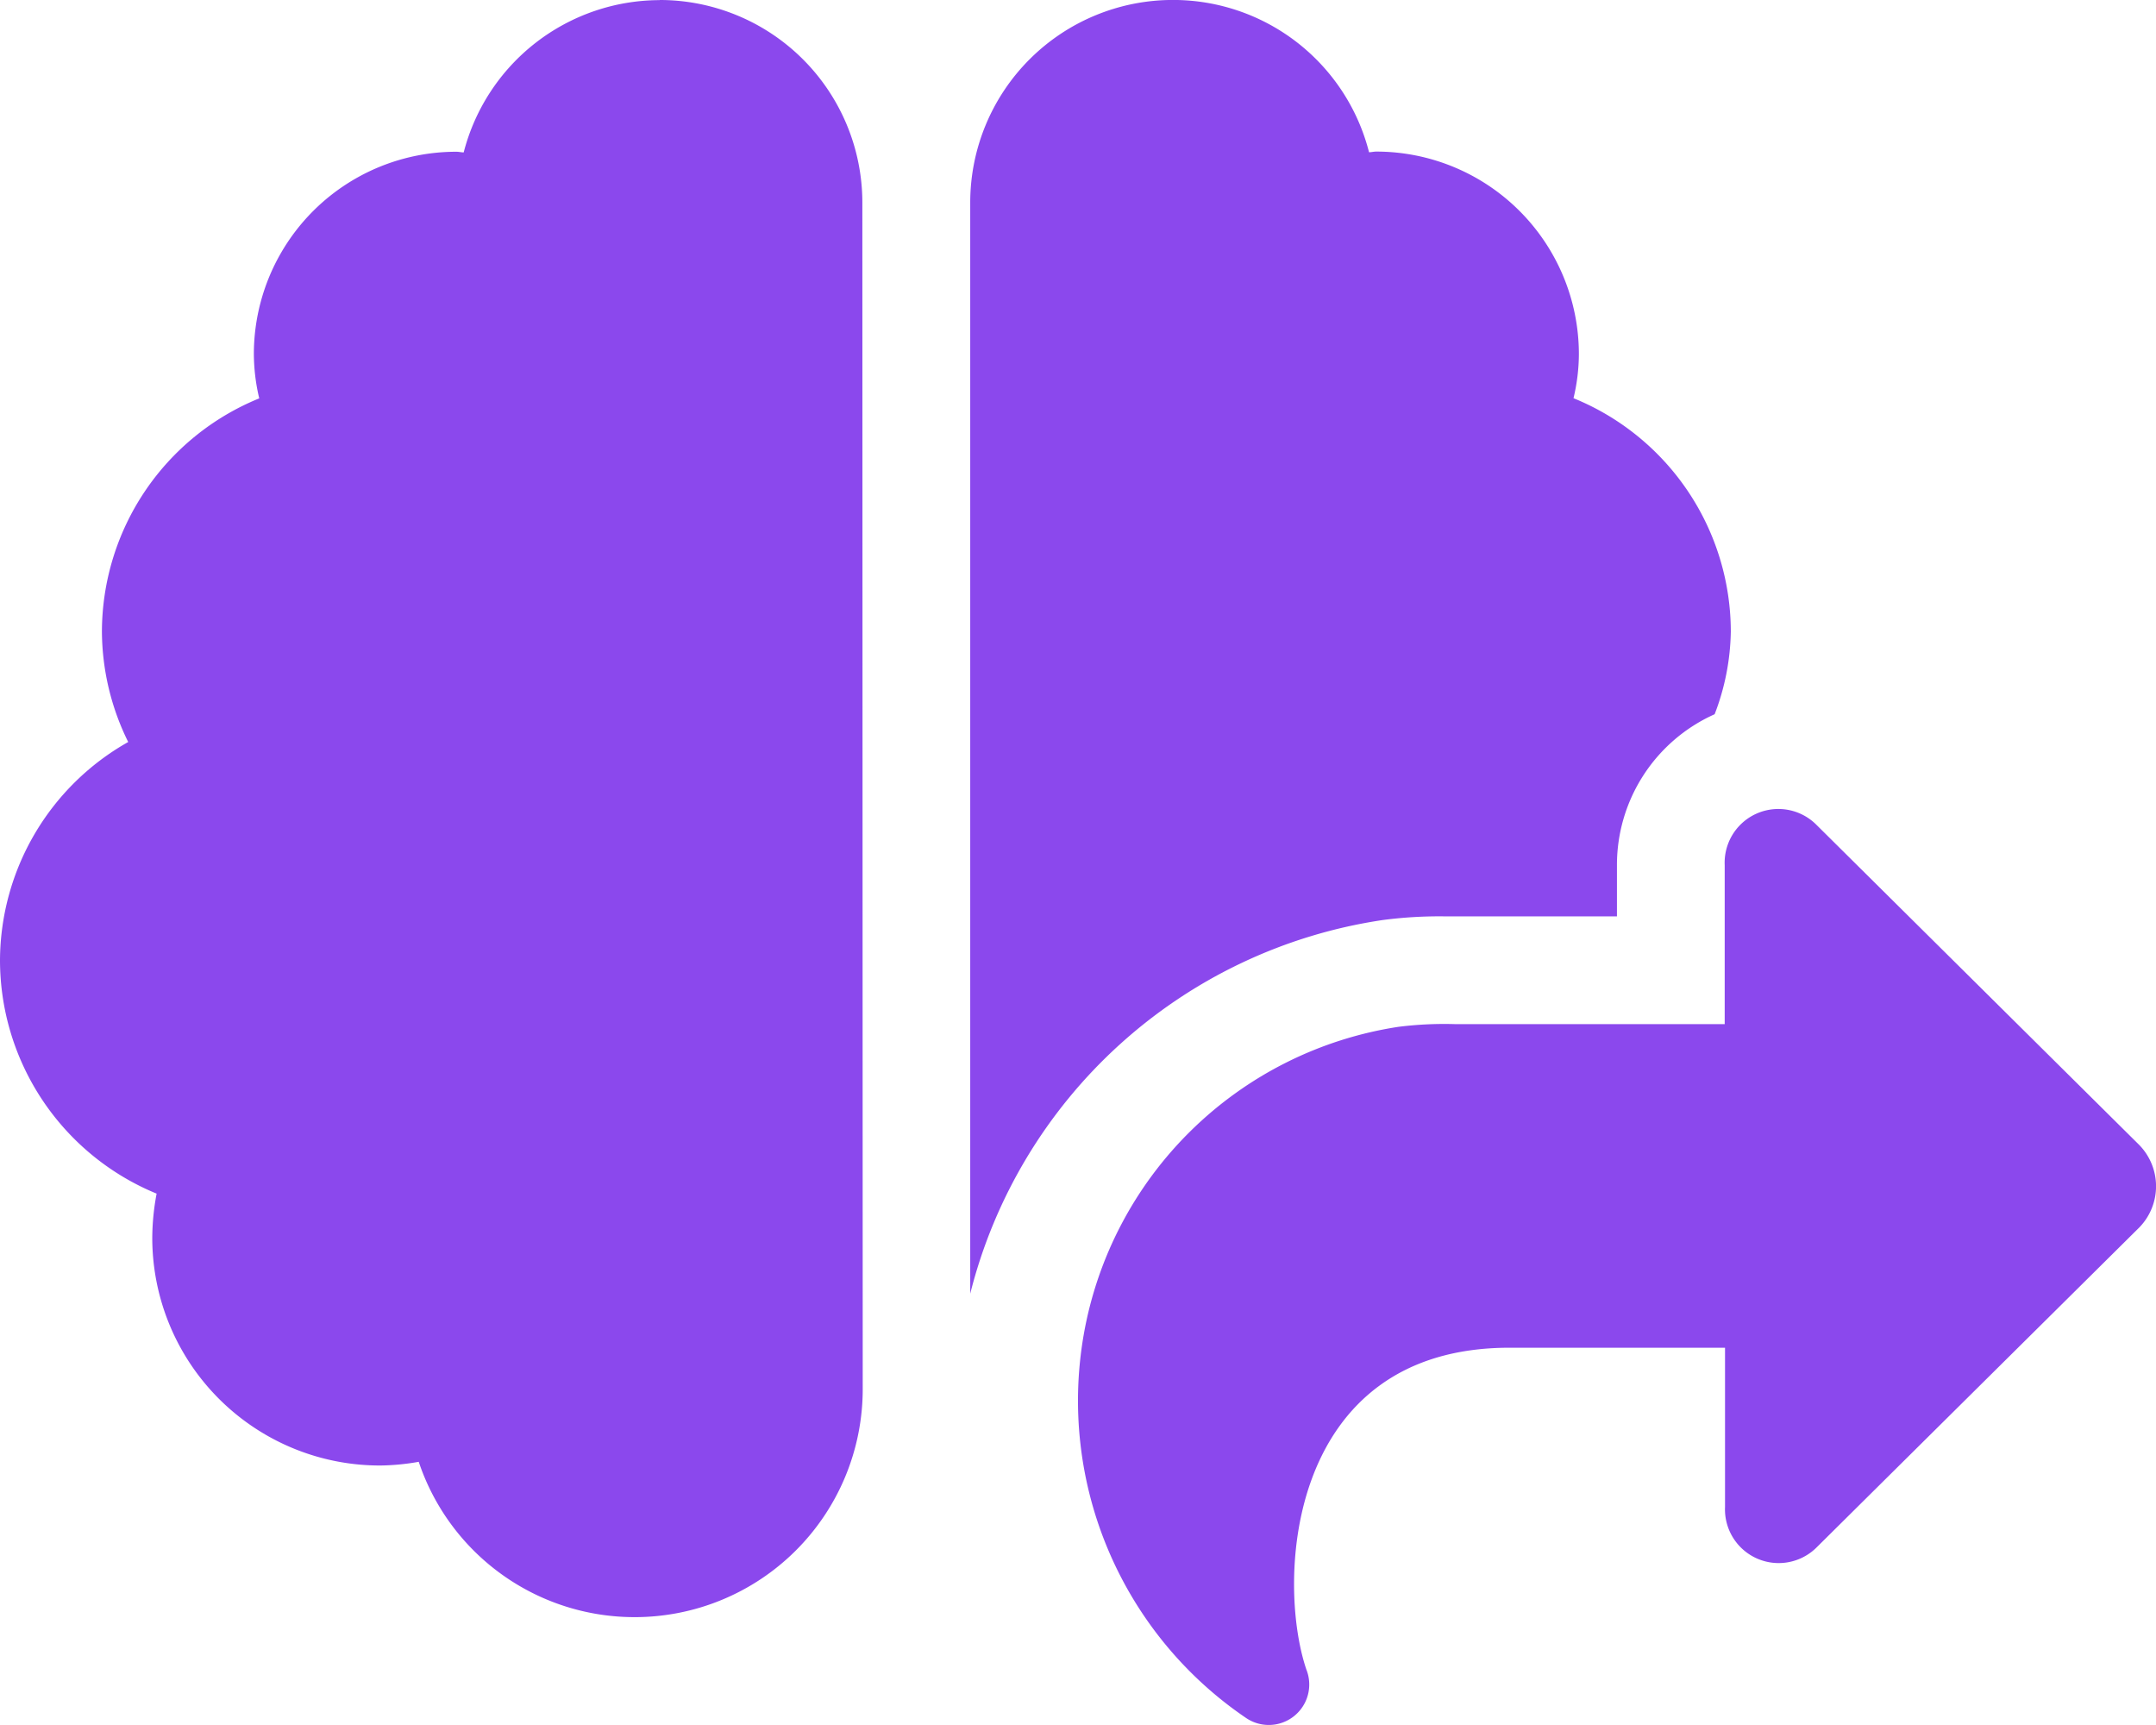
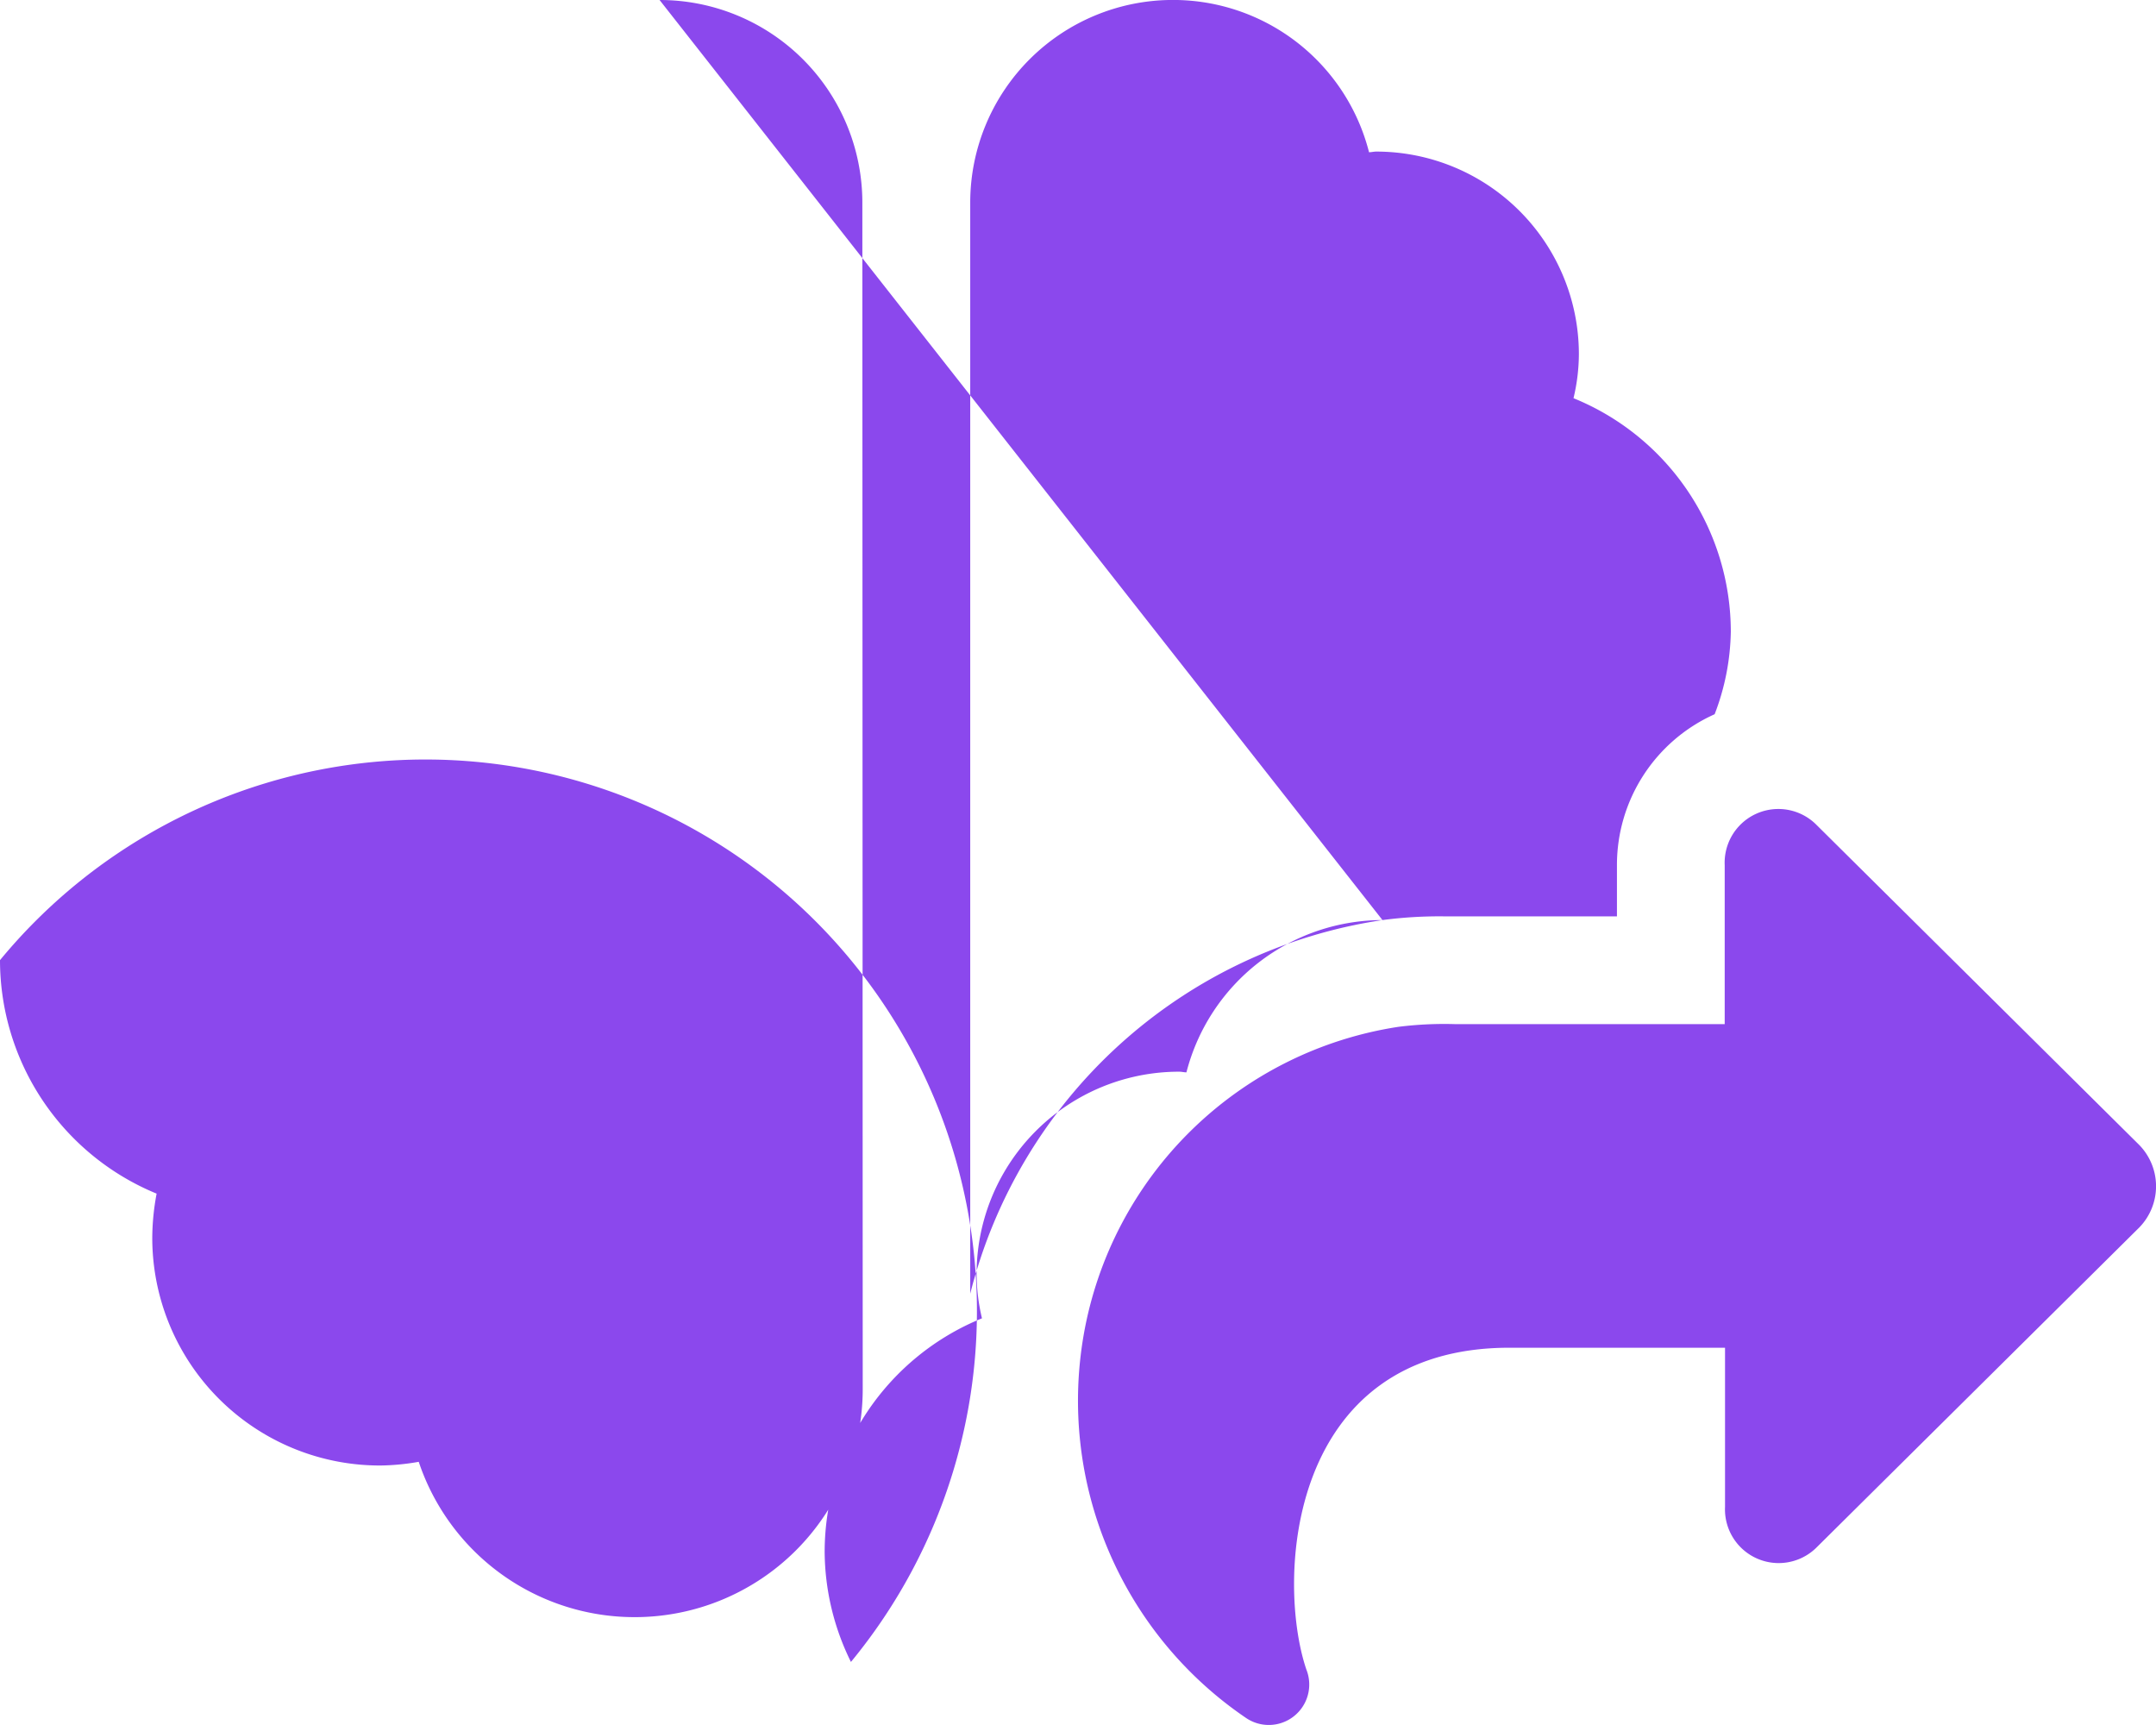
<svg xmlns="http://www.w3.org/2000/svg" width="52.503" height="42.008" viewBox="0 0 52.503 42.008">
-   <path d="M33.666-14.347a10.533,10.533,0,0,1,1.526-.09h4.184v-1.247a4.02,4.02,0,0,1,2.379-3.675,5.841,5.841,0,0,0,.394-2.01,6.145,6.145,0,0,0-3.831-5.685,4.66,4.66,0,0,0,.131-1.083,4.935,4.935,0,0,0-4.938-4.922c-.057,0-.115.016-.172.016a4.923,4.923,0,0,0-4.774-3.708,4.935,4.935,0,0,0-4.938,4.922V-5.25A12.21,12.21,0,0,1,33.666-14.347Zm-17.6-22.4a4.938,4.938,0,0,0-4.774,3.708c-.057,0-.115-.016-.172-.016a4.929,4.929,0,0,0-4.938,4.922,4.77,4.77,0,0,0,.131,1.083,6.145,6.145,0,0,0-3.831,5.685,6.125,6.125,0,0,0,.64,2.682A6.133,6.133,0,0,0,0-13.371,6.151,6.151,0,0,0,3.814-7.686,5.911,5.911,0,0,0,3.708-6.6,5.545,5.545,0,0,0,9.27-1.066a5.729,5.729,0,0,0,.927-.09,5.541,5.541,0,0,0,5.25,3.782,5.551,5.551,0,0,0,5.562-5.537L21-31.828A4.935,4.935,0,0,0,16.062-36.75ZM52.09-8.876l-7.875-7.809a1.308,1.308,0,0,0-2.215,1v3.872H35.446a8.922,8.922,0,0,0-1.395.066,9.189,9.189,0,0,0-7.662,7.506,9.337,9.337,0,0,0,3.962,9.327A.985.985,0,0,0,31.812,3.9c-.738-2.182-.459-7.834,4.946-7.834h5.25V-.057a1.308,1.308,0,0,0,2.215,1L52.1-6.866A1.439,1.439,0,0,0,52.09-8.876Z" transform="translate(0 36.75)" fill="#8B48ED" />
+   <path d="M33.666-14.347a10.533,10.533,0,0,1,1.526-.09h4.184v-1.247a4.02,4.02,0,0,1,2.379-3.675,5.841,5.841,0,0,0,.394-2.01,6.145,6.145,0,0,0-3.831-5.685,4.66,4.66,0,0,0,.131-1.083,4.935,4.935,0,0,0-4.938-4.922c-.057,0-.115.016-.172.016a4.923,4.923,0,0,0-4.774-3.708,4.935,4.935,0,0,0-4.938,4.922V-5.25A12.21,12.21,0,0,1,33.666-14.347Za4.938,4.938,0,0,0-4.774,3.708c-.057,0-.115-.016-.172-.016a4.929,4.929,0,0,0-4.938,4.922,4.77,4.77,0,0,0,.131,1.083,6.145,6.145,0,0,0-3.831,5.685,6.125,6.125,0,0,0,.64,2.682A6.133,6.133,0,0,0,0-13.371,6.151,6.151,0,0,0,3.814-7.686,5.911,5.911,0,0,0,3.708-6.6,5.545,5.545,0,0,0,9.27-1.066a5.729,5.729,0,0,0,.927-.09,5.541,5.541,0,0,0,5.25,3.782,5.551,5.551,0,0,0,5.562-5.537L21-31.828A4.935,4.935,0,0,0,16.062-36.75ZM52.09-8.876l-7.875-7.809a1.308,1.308,0,0,0-2.215,1v3.872H35.446a8.922,8.922,0,0,0-1.395.066,9.189,9.189,0,0,0-7.662,7.506,9.337,9.337,0,0,0,3.962,9.327A.985.985,0,0,0,31.812,3.9c-.738-2.182-.459-7.834,4.946-7.834h5.25V-.057a1.308,1.308,0,0,0,2.215,1L52.1-6.866A1.439,1.439,0,0,0,52.09-8.876Z" transform="translate(0 36.75)" fill="#8B48ED" />
</svg>